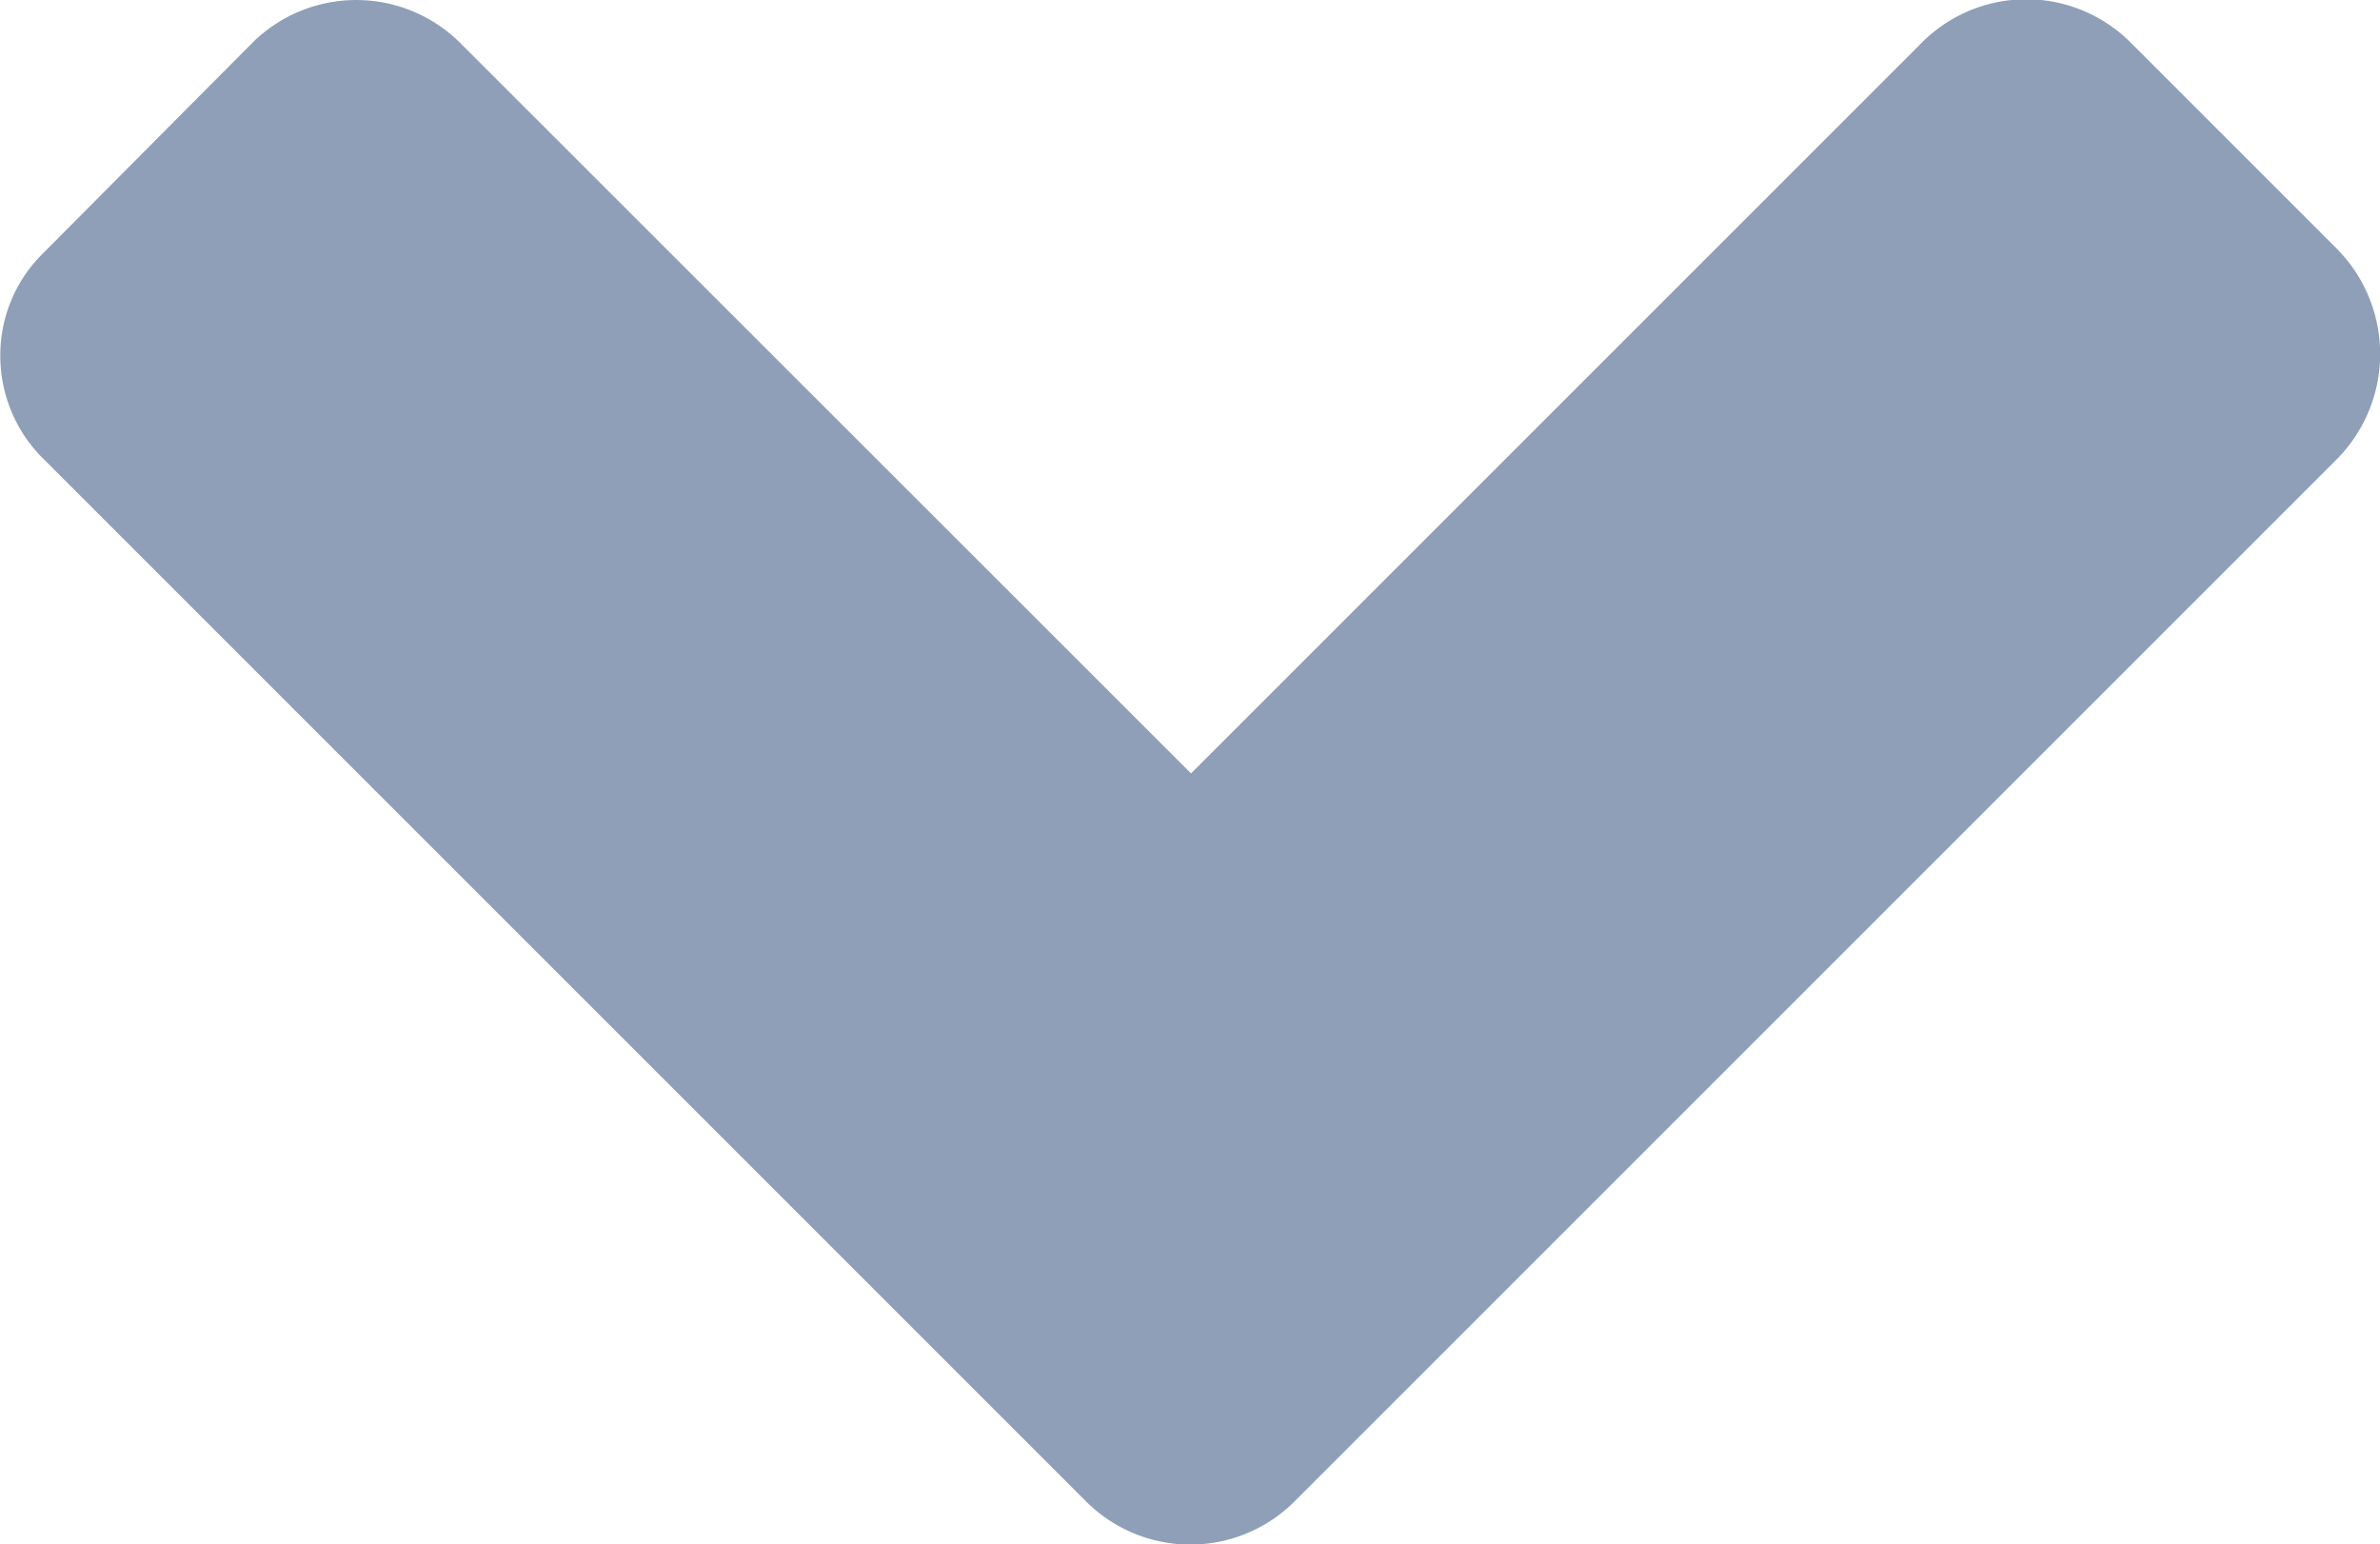
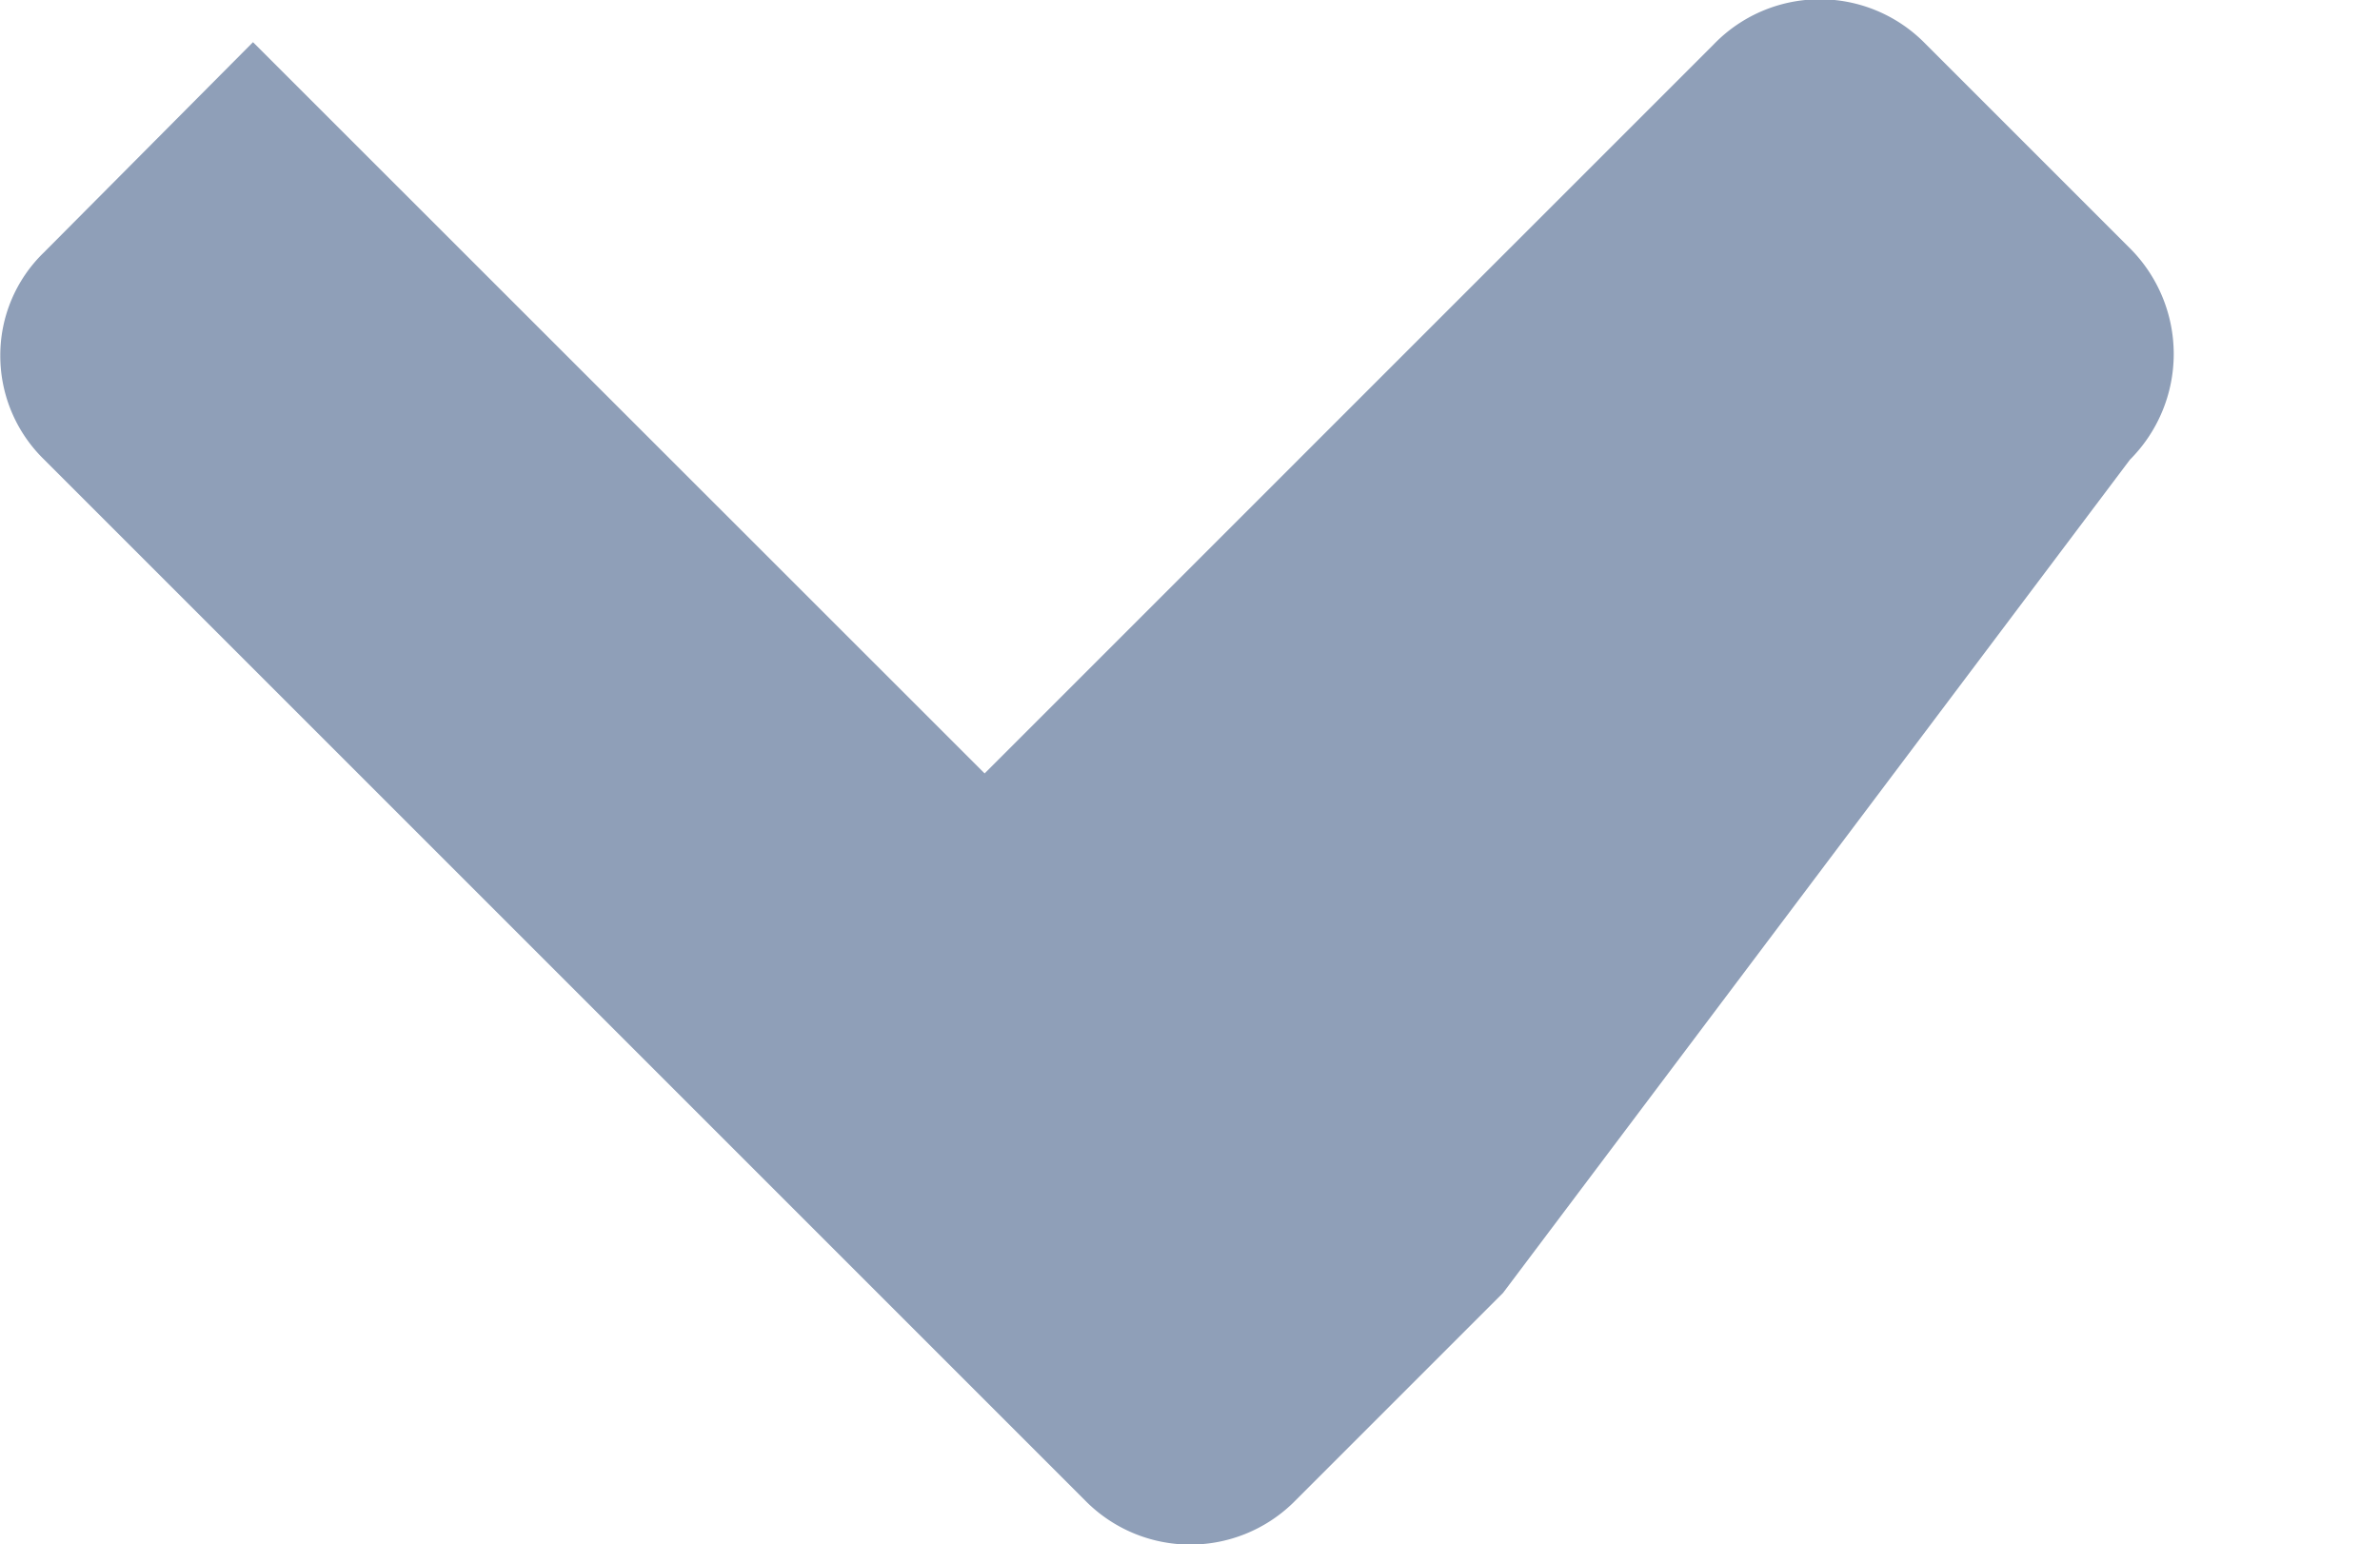
<svg xmlns="http://www.w3.org/2000/svg" width="8.071" height="5.238" viewBox="0 0 8.071 5.238">
-   <path id="arrow-down" d="M18339,16159.9l.711.711a.5.5,0,0,1-.008.707l-.7.7-2.832,2.832a.491.491,0,0,1-.35.146.485.485,0,0,1-.35-.148l-.713-.709a.5.5,0,0,1,0-.7l2.48-2.481-2.473-2.473a.5.5,0,0,1-.008-.711l.7-.7a.507.507,0,0,1,.717,0Z" transform="translate(16164.997 -18334.615) rotate(90)" fill="#8f9fb8" />
+   <path id="arrow-down" d="M18339,16159.9l.711.711a.5.5,0,0,1-.008.707l-.7.7-2.832,2.832a.491.491,0,0,1-.35.146.485.485,0,0,1-.35-.148l-.713-.709l2.48-2.481-2.473-2.473a.5.5,0,0,1-.008-.711l.7-.7a.507.507,0,0,1,.717,0Z" transform="translate(16164.997 -18334.615) rotate(90)" fill="#8f9fb8" />
</svg>